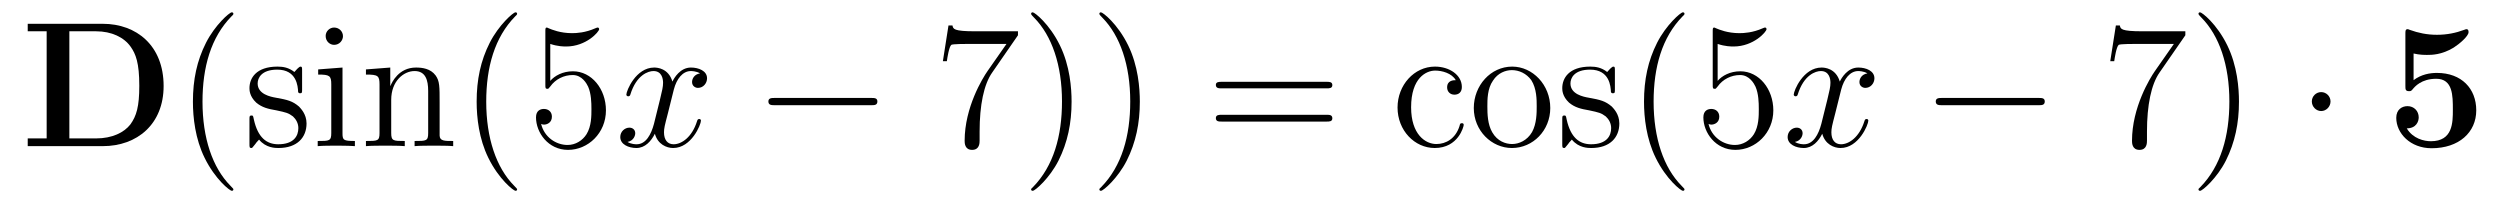
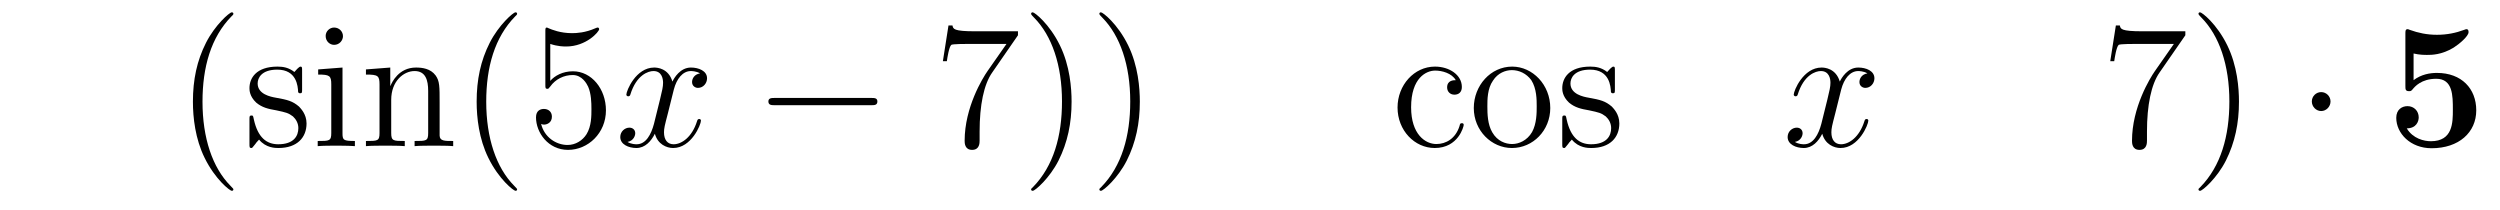
<svg xmlns="http://www.w3.org/2000/svg" height="14pt" version="1.1" viewBox="0 -14 167 14" width="167pt">
  <g id="page1">
    <g transform="matrix(1 0 0 1 -127 650)">
-       <path d="M128.852 -662.41V-661.91H130.117V-654.754H128.852V-654.238H133.867C136.164 -654.238 137.93 -655.707 137.93 -658.254C137.93 -660.957 136.117 -662.41 133.867 -662.41H128.852ZM131.633 -654.754V-661.91H133.414C134.461 -661.91 135.289 -661.504 135.727 -660.879C136.07 -660.395 136.305 -659.801 136.305 -658.269C136.305 -656.879 136.117 -656.254 135.711 -655.691C135.289 -655.145 134.492 -654.754 133.414 -654.754H131.633ZM138.715 -654.238" fill-rule="evenodd" />
      <path d="M142.59 -651.348C142.59 -651.379 142.59 -651.395 142.387 -651.598C141.199 -652.801 140.527 -654.77 140.527 -657.207C140.527 -659.52 141.09 -661.504 142.465 -662.91C142.59 -663.02 142.59 -663.051 142.59 -663.082C142.59 -663.16 142.527 -663.176 142.48 -663.176C142.324 -663.176 141.355 -662.316 140.762 -661.145C140.152 -659.941 139.887 -658.676 139.887 -657.207C139.887 -656.145 140.043 -654.723 140.668 -653.457C141.371 -652.02 142.356 -651.254 142.48 -651.254C142.527 -651.254 142.59 -651.27 142.59 -651.348ZM147.18 -659.285C147.18 -659.488 147.18 -659.551 147.07 -659.551C146.977 -659.551 146.742 -659.285 146.664 -659.191C146.289 -659.488 145.914 -659.551 145.539 -659.551C144.102 -659.551 143.664 -658.77 143.664 -658.113C143.664 -657.988 143.664 -657.566 144.117 -657.144C144.508 -656.816 144.914 -656.723 145.461 -656.629C146.117 -656.488 146.258 -656.457 146.57 -656.223C146.773 -656.035 146.93 -655.77 146.93 -655.441C146.93 -654.926 146.633 -654.363 145.586 -654.363C144.805 -654.363 144.227 -654.816 143.961 -656.004C143.914 -656.223 143.914 -656.223 143.898 -656.238C143.883 -656.285 143.836 -656.285 143.805 -656.285C143.664 -656.285 143.664 -656.223 143.664 -656.019V-654.395C143.664 -654.176 143.664 -654.113 143.789 -654.113C143.852 -654.113 143.852 -654.129 144.055 -654.379C144.117 -654.457 144.117 -654.488 144.305 -654.676C144.758 -654.113 145.398 -654.113 145.602 -654.113C146.852 -654.113 147.477 -654.816 147.477 -655.754C147.477 -656.394 147.07 -656.769 146.977 -656.879C146.539 -657.254 146.211 -657.332 145.43 -657.473C145.07 -657.535 144.211 -657.707 144.211 -658.426C144.211 -658.785 144.461 -659.348 145.523 -659.348C146.82 -659.348 146.898 -658.238 146.914 -657.863C146.93 -657.77 147.023 -657.77 147.055 -657.77C147.18 -657.77 147.18 -657.832 147.18 -658.035V-659.285ZM149.91 -661.582C149.91 -661.895 149.66 -662.16 149.316 -662.16C149.019 -662.16 148.754 -661.91 148.754 -661.598C148.754 -661.238 149.035 -661.004 149.316 -661.004C149.691 -661.004 149.91 -661.316 149.91 -661.582ZM148.254 -659.363V-659.019C149.019 -659.019 149.129 -658.941 149.129 -658.363V-655.113C149.129 -654.582 149.004 -654.582 148.223 -654.582V-654.238C148.566 -654.27 149.129 -654.27 149.473 -654.27C149.613 -654.27 150.301 -654.27 150.707 -654.238V-654.582C149.926 -654.582 149.879 -654.645 149.879 -655.113V-659.488L148.254 -659.363ZM156.367 -657.129C156.367 -658.238 156.367 -658.582 156.102 -658.957C155.758 -659.426 155.195 -659.488 154.789 -659.488C153.633 -659.488 153.18 -658.504 153.086 -658.269H153.07V-659.488L151.445 -659.363V-659.019C152.258 -659.019 152.352 -658.941 152.352 -658.348V-655.113C152.352 -654.582 152.227 -654.582 151.445 -654.582V-654.238C151.758 -654.27 152.398 -654.27 152.742 -654.27C153.086 -654.27 153.727 -654.27 154.039 -654.238V-654.582C153.273 -654.582 153.133 -654.582 153.133 -655.113V-657.332C153.133 -658.582 153.961 -659.254 154.695 -659.254C155.43 -659.254 155.602 -658.644 155.602 -657.926V-655.113C155.602 -654.582 155.477 -654.582 154.695 -654.582V-654.238C155.008 -654.27 155.648 -654.27 155.977 -654.27C156.32 -654.27 156.977 -654.27 157.273 -654.238V-654.582C156.68 -654.582 156.383 -654.582 156.367 -654.941V-657.129ZM157.547 -654.238" fill-rule="evenodd" />
      <path d="M161.543 -651.348C161.543 -651.379 161.543 -651.395 161.34 -651.598C160.152 -652.801 159.48 -654.77 159.48 -657.207C159.48 -659.52 160.043 -661.504 161.418 -662.91C161.543 -663.02 161.543 -663.051 161.543 -663.082C161.543 -663.16 161.481 -663.176 161.434 -663.176C161.277 -663.176 160.309 -662.316 159.715 -661.145C159.105 -659.941 158.84 -658.676 158.84 -657.207C158.84 -656.145 158.996 -654.723 159.621 -653.457C160.324 -652.02 161.309 -651.254 161.434 -651.254C161.481 -651.254 161.543 -651.27 161.543 -651.348ZM163.758 -661.066C164.258 -660.894 164.68 -660.894 164.82 -660.894C166.164 -660.894 167.023 -661.879 167.023 -662.051C167.023 -662.098 166.992 -662.16 166.93 -662.16C166.898 -662.16 166.883 -662.16 166.773 -662.113C166.102 -661.816 165.523 -661.785 165.211 -661.785C164.43 -661.785 163.867 -662.019 163.648 -662.113C163.555 -662.16 163.539 -662.16 163.523 -662.16C163.43 -662.16 163.43 -662.082 163.43 -661.895V-658.348C163.43 -658.129 163.43 -658.066 163.57 -658.066C163.633 -658.066 163.648 -658.082 163.758 -658.223C164.102 -658.707 164.664 -658.988 165.258 -658.988C165.883 -658.988 166.195 -658.41 166.289 -658.207C166.492 -657.738 166.508 -657.16 166.508 -656.707S166.508 -655.566 166.18 -655.035C165.914 -654.613 165.445 -654.316 164.914 -654.316C164.133 -654.316 163.352 -654.848 163.148 -655.723C163.211 -655.691 163.273 -655.676 163.336 -655.676C163.539 -655.676 163.867 -655.801 163.867 -656.207C163.867 -656.535 163.633 -656.723 163.336 -656.723C163.117 -656.723 162.805 -656.629 162.805 -656.16C162.805 -655.145 163.617 -653.988 164.945 -653.988C166.289 -653.988 167.477 -655.113 167.477 -656.629C167.477 -658.051 166.523 -659.238 165.273 -659.238C164.586 -659.238 164.055 -658.941 163.758 -658.598V-661.066ZM168.105 -654.238" fill-rule="evenodd" />
      <path d="M173.762 -659.098C173.371 -659.035 173.23 -658.738 173.23 -658.52C173.23 -658.238 173.465 -658.129 173.621 -658.129C173.98 -658.129 174.231 -658.441 174.231 -658.77C174.231 -659.27 173.668 -659.488 173.152 -659.488C172.434 -659.488 172.027 -658.785 171.918 -658.551C171.652 -659.441 170.902 -659.488 170.699 -659.488C169.48 -659.488 168.84 -657.941 168.84 -657.676C168.84 -657.629 168.887 -657.566 168.965 -657.566C169.059 -657.566 169.09 -657.629 169.105 -657.676C169.512 -659.004 170.309 -659.254 170.652 -659.254C171.199 -659.254 171.293 -658.754 171.293 -658.473C171.293 -658.207 171.231 -657.941 171.09 -657.363L170.684 -655.723C170.496 -655.02 170.152 -654.363 169.527 -654.363C169.465 -654.363 169.168 -654.363 168.918 -654.519C169.34 -654.598 169.434 -654.957 169.434 -655.098C169.434 -655.332 169.262 -655.473 169.043 -655.473C168.746 -655.473 168.434 -655.223 168.434 -654.848C168.434 -654.348 168.996 -654.113 169.512 -654.113C170.09 -654.113 170.496 -654.566 170.746 -655.066C170.934 -654.363 171.527 -654.113 171.965 -654.113C173.184 -654.113 173.824 -655.676 173.824 -655.941C173.824 -656.004 173.777 -656.051 173.715 -656.051C173.605 -656.051 173.59 -655.988 173.559 -655.895C173.23 -654.848 172.543 -654.363 171.996 -654.363C171.59 -654.363 171.355 -654.66 171.355 -655.16C171.355 -655.426 171.402 -655.613 171.606 -656.394L172.012 -658.02C172.199 -658.738 172.605 -659.254 173.152 -659.254C173.168 -659.254 173.512 -659.254 173.762 -659.098ZM174.703 -654.238" fill-rule="evenodd" />
      <path d="M185.203 -656.973C185.406 -656.973 185.609 -656.973 185.609 -657.223C185.609 -657.457 185.406 -657.457 185.203 -657.457H178.75C178.547 -657.457 178.328 -657.457 178.328 -657.223C178.328 -656.973 178.547 -656.973 178.75 -656.973H185.203ZM186.582 -654.238" fill-rule="evenodd" />
      <path d="M195 -661.644V-661.91H192.14C190.688 -661.91 190.672 -662.066 190.625 -662.301H190.359L189.984 -659.91H190.25C190.281 -660.129 190.391 -660.863 190.547 -661.004C190.641 -661.066 191.531 -661.066 191.703 -661.066H194.234L192.968 -659.254C192.641 -658.785 191.438 -656.832 191.438 -654.598C191.438 -654.457 191.438 -653.988 191.937 -653.988C192.438 -653.988 192.438 -654.457 192.438 -654.613V-655.207C192.438 -656.973 192.719 -658.363 193.282 -659.16L195 -661.644ZM198.582 -657.207C198.582 -658.113 198.473 -659.598 197.801 -660.973C197.098 -662.41 196.114 -663.176 195.989 -663.176C195.942 -663.176 195.878 -663.16 195.878 -663.082C195.878 -663.051 195.878 -663.02 196.082 -662.816C197.269 -661.613 197.941 -659.645 197.941 -657.223C197.941 -654.91 197.378 -652.91 196.004 -651.504C195.878 -651.395 195.878 -651.379 195.878 -651.348C195.878 -651.27 195.942 -651.254 195.989 -651.254C196.145 -651.254 197.113 -652.098 197.707 -653.27C198.317 -654.488 198.582 -655.77 198.582 -657.207ZM203.141 -657.207C203.141 -658.113 203.032 -659.598 202.36 -660.973C201.656 -662.41 200.672 -663.176 200.546 -663.176C200.5 -663.176 200.437 -663.16 200.437 -663.082C200.437 -663.051 200.437 -663.02 200.641 -662.816C201.828 -661.613 202.5 -659.645 202.5 -657.223C202.5 -654.91 201.937 -652.91 200.562 -651.504C200.437 -651.395 200.437 -651.379 200.437 -651.348C200.437 -651.27 200.5 -651.254 200.546 -651.254C200.704 -651.254 201.672 -652.098 202.266 -653.27C202.876 -654.488 203.141 -655.77 203.141 -657.207ZM204.34 -654.238" fill-rule="evenodd" />
-       <path d="M215.626 -658.098C215.797 -658.098 216 -658.098 216 -658.316C216 -658.535 215.797 -658.535 215.626 -658.535H208.609C208.438 -658.535 208.219 -658.535 208.219 -658.332C208.219 -658.098 208.422 -658.098 208.609 -658.098H215.626ZM215.626 -655.879C215.797 -655.879 216 -655.879 216 -656.098C216 -656.332 215.797 -656.332 215.626 -656.332H208.609C208.438 -656.332 208.219 -656.332 208.219 -656.113C208.219 -655.879 208.422 -655.879 208.609 -655.879H215.626ZM216.695 -654.238" fill-rule="evenodd" />
      <path d="M224.246 -658.644C224.106 -658.644 223.668 -658.644 223.668 -658.16C223.668 -657.879 223.871 -657.676 224.153 -657.676C224.434 -657.676 224.652 -657.832 224.652 -658.191C224.652 -658.988 223.824 -659.551 222.856 -659.551C221.465 -659.551 220.356 -658.316 220.356 -656.816C220.356 -655.285 221.496 -654.113 222.84 -654.113C224.418 -654.113 224.777 -655.551 224.777 -655.66C224.777 -655.77 224.683 -655.77 224.652 -655.77C224.543 -655.77 224.527 -655.723 224.496 -655.582C224.231 -654.738 223.59 -654.379 222.949 -654.379C222.215 -654.379 221.262 -655.02 221.262 -656.832C221.262 -658.801 222.277 -659.285 222.871 -659.285C223.325 -659.285 223.98 -659.113 224.246 -658.644ZM230.558 -656.785C230.558 -658.332 229.387 -659.551 228.012 -659.551C226.574 -659.551 225.449 -658.285 225.449 -656.785C225.449 -655.269 226.637 -654.113 227.996 -654.113C229.403 -654.113 230.558 -655.285 230.558 -656.785ZM228.012 -654.379C227.574 -654.379 227.027 -654.566 226.684 -655.16C226.372 -655.691 226.356 -656.394 226.356 -656.895C226.356 -657.348 226.356 -658.082 226.73 -658.613C227.059 -659.129 227.574 -659.316 227.996 -659.316C228.464 -659.316 228.965 -659.098 229.292 -658.644C229.652 -658.082 229.652 -657.332 229.652 -656.895C229.652 -656.473 229.652 -655.738 229.34 -655.176C229.012 -654.613 228.464 -654.379 228.012 -654.379ZM234.875 -659.285C234.875 -659.488 234.875 -659.551 234.766 -659.551C234.672 -659.551 234.438 -659.285 234.359 -659.191C233.984 -659.488 233.609 -659.551 233.234 -659.551C231.797 -659.551 231.359 -658.77 231.359 -658.113C231.359 -657.988 231.359 -657.566 231.812 -657.144C232.204 -656.816 232.609 -656.723 233.156 -656.629C233.813 -656.488 233.953 -656.457 234.265 -656.223C234.469 -656.035 234.625 -655.77 234.625 -655.441C234.625 -654.926 234.328 -654.363 233.281 -654.363C232.5 -654.363 231.922 -654.816 231.656 -656.004C231.61 -656.223 231.61 -656.223 231.594 -656.238C231.578 -656.285 231.532 -656.285 231.5 -656.285C231.359 -656.285 231.359 -656.223 231.359 -656.019V-654.395C231.359 -654.176 231.359 -654.113 231.485 -654.113C231.547 -654.113 231.547 -654.129 231.75 -654.379C231.812 -654.457 231.812 -654.488 232 -654.676C232.453 -654.113 233.094 -654.113 233.297 -654.113C234.547 -654.113 235.172 -654.816 235.172 -655.754C235.172 -656.394 234.766 -656.769 234.672 -656.879C234.234 -657.254 233.906 -657.332 233.125 -657.473C232.765 -657.535 231.906 -657.707 231.906 -658.426C231.906 -658.785 232.157 -659.348 233.219 -659.348C234.516 -659.348 234.594 -658.238 234.61 -657.863C234.625 -657.77 234.719 -657.77 234.75 -657.77C234.875 -657.77 234.875 -657.832 234.875 -658.035V-659.285ZM235.528 -654.238" fill-rule="evenodd" />
-       <path d="M239.524 -651.348C239.524 -651.379 239.524 -651.395 239.321 -651.598C238.133 -652.801 237.461 -654.77 237.461 -657.207C237.461 -659.52 238.024 -661.504 239.399 -662.91C239.524 -663.02 239.524 -663.051 239.524 -663.082C239.524 -663.16 239.461 -663.176 239.414 -663.176C239.258 -663.176 238.289 -662.316 237.695 -661.145C237.086 -659.941 236.82 -658.676 236.82 -657.207C236.82 -656.145 236.976 -654.723 237.601 -653.457C238.304 -652.02 239.29 -651.254 239.414 -651.254C239.461 -651.254 239.524 -651.27 239.524 -651.348ZM241.739 -661.066C242.238 -660.894 242.66 -660.894 242.801 -660.894C244.145 -660.894 245.004 -661.879 245.004 -662.051C245.004 -662.098 244.973 -662.16 244.91 -662.16C244.879 -662.16 244.864 -662.16 244.754 -662.113C244.082 -661.816 243.504 -661.785 243.192 -661.785C242.41 -661.785 241.848 -662.019 241.628 -662.113C241.535 -662.16 241.519 -662.16 241.504 -662.16C241.41 -662.16 241.41 -662.082 241.41 -661.895V-658.348C241.41 -658.129 241.41 -658.066 241.55 -658.066C241.613 -658.066 241.628 -658.082 241.739 -658.223C242.082 -658.707 242.645 -658.988 243.239 -658.988C243.863 -658.988 244.176 -658.41 244.27 -658.207C244.472 -657.738 244.488 -657.16 244.488 -656.707S244.488 -655.566 244.16 -655.035C243.894 -654.613 243.426 -654.316 242.894 -654.316C242.113 -654.316 241.332 -654.848 241.129 -655.723C241.192 -655.691 241.254 -655.676 241.316 -655.676C241.519 -655.676 241.848 -655.801 241.848 -656.207C241.848 -656.535 241.613 -656.723 241.316 -656.723C241.098 -656.723 240.785 -656.629 240.785 -656.16C240.785 -655.145 241.597 -653.988 242.926 -653.988C244.27 -653.988 245.458 -655.113 245.458 -656.629C245.458 -658.051 244.504 -659.238 243.254 -659.238C242.567 -659.238 242.035 -658.941 241.739 -658.598V-661.066ZM246.086 -654.238" fill-rule="evenodd" />
      <path d="M251.742 -659.098C251.352 -659.035 251.21 -658.738 251.21 -658.52C251.21 -658.238 251.446 -658.129 251.602 -658.129C251.96 -658.129 252.211 -658.441 252.211 -658.77C252.211 -659.27 251.648 -659.488 251.132 -659.488C250.414 -659.488 250.008 -658.785 249.899 -658.551C249.632 -659.441 248.882 -659.488 248.68 -659.488C247.46 -659.488 246.821 -657.941 246.821 -657.676C246.821 -657.629 246.868 -657.566 246.946 -657.566C247.039 -657.566 247.07 -657.629 247.086 -657.676C247.492 -659.004 248.29 -659.254 248.633 -659.254C249.18 -659.254 249.274 -658.754 249.274 -658.473C249.274 -658.207 249.211 -657.941 249.071 -657.363L248.664 -655.723C248.477 -655.02 248.132 -654.363 247.508 -654.363C247.445 -654.363 247.148 -654.363 246.899 -654.519C247.32 -654.598 247.414 -654.957 247.414 -655.098C247.414 -655.332 247.242 -655.473 247.024 -655.473C246.726 -655.473 246.414 -655.223 246.414 -654.848C246.414 -654.348 246.977 -654.113 247.492 -654.113C248.07 -654.113 248.477 -654.566 248.726 -655.066C248.914 -654.363 249.508 -654.113 249.946 -654.113C251.164 -654.113 251.804 -655.676 251.804 -655.941C251.804 -656.004 251.758 -656.051 251.695 -656.051C251.586 -656.051 251.57 -655.988 251.539 -655.895C251.21 -654.848 250.524 -654.363 249.977 -654.363C249.57 -654.363 249.336 -654.66 249.336 -655.16C249.336 -655.426 249.383 -655.613 249.586 -656.394L249.992 -658.02C250.18 -658.738 250.586 -659.254 251.132 -659.254C251.148 -659.254 251.492 -659.254 251.742 -659.098ZM252.684 -654.238" fill-rule="evenodd" />
-       <path d="M263.184 -656.973C263.387 -656.973 263.59 -656.973 263.59 -657.223C263.59 -657.457 263.387 -657.457 263.184 -657.457H256.73C256.528 -657.457 256.309 -657.457 256.309 -657.223C256.309 -656.973 256.528 -656.973 256.73 -656.973H263.184ZM264.563 -654.238" fill-rule="evenodd" />
      <path d="M272.981 -661.644V-661.91H270.121C268.668 -661.91 268.652 -662.066 268.606 -662.301H268.34L267.965 -659.91H268.23C268.261 -660.129 268.372 -660.863 268.528 -661.004C268.621 -661.066 269.512 -661.066 269.683 -661.066H272.215L270.949 -659.254C270.622 -658.785 269.418 -656.832 269.418 -654.598C269.418 -654.457 269.418 -653.988 269.918 -653.988C270.418 -653.988 270.418 -654.457 270.418 -654.613V-655.207C270.418 -656.973 270.7 -658.363 271.261 -659.16L272.981 -661.644ZM276.563 -657.207C276.563 -658.113 276.454 -659.598 275.782 -660.973C275.078 -662.41 274.093 -663.176 273.968 -663.176C273.922 -663.176 273.859 -663.16 273.859 -663.082C273.859 -663.051 273.859 -663.02 274.062 -662.816C275.25 -661.613 275.922 -659.645 275.922 -657.223C275.922 -654.91 275.359 -652.91 273.984 -651.504C273.859 -651.395 273.859 -651.379 273.859 -651.348C273.859 -651.27 273.922 -651.254 273.968 -651.254C274.126 -651.254 275.094 -652.098 275.688 -653.27C276.296 -654.488 276.563 -655.77 276.563 -657.207ZM277.762 -654.238" fill-rule="evenodd" />
      <path d="M282.679 -657.223C282.679 -657.566 282.398 -657.848 282.055 -657.848C281.711 -657.848 281.43 -657.566 281.43 -657.223C281.43 -656.879 281.711 -656.582 282.055 -656.582C282.398 -656.582 282.679 -656.879 282.679 -657.223ZM283.758 -654.238" fill-rule="evenodd" />
      <path d="M288.227 -660.426C288.632 -660.332 288.961 -660.332 289.133 -660.332C289.429 -660.332 290.101 -660.332 290.898 -660.816C291.274 -661.051 291.899 -661.582 291.899 -661.848C291.899 -661.91 291.899 -662.051 291.758 -662.051C291.742 -662.051 291.71 -662.051 291.601 -662.004C291.055 -661.801 290.461 -661.676 289.789 -661.676S288.539 -661.801 287.976 -662.004C287.898 -662.035 287.867 -662.051 287.836 -662.051C287.68 -662.051 287.68 -661.941 287.68 -661.738V-658.269C287.68 -658.035 287.68 -657.91 287.929 -657.91C288.04 -657.91 288.071 -657.926 288.164 -658.035C288.305 -658.207 288.742 -658.738 289.742 -658.738C290.851 -658.738 290.851 -657.613 290.851 -656.676C290.851 -655.816 290.851 -654.566 289.382 -654.566C288.93 -654.566 288.18 -654.738 287.773 -655.426C288.414 -655.426 288.57 -655.895 288.57 -656.16C288.57 -656.582 288.258 -656.91 287.82 -656.91C287.461 -656.91 287.07 -656.691 287.07 -656.129C287.07 -655.098 288.008 -654.098 289.429 -654.098C291.258 -654.098 292.414 -655.16 292.414 -656.629C292.414 -658.082 291.43 -659.129 289.789 -659.129C289.32 -659.129 288.742 -659.035 288.227 -658.644V-660.426ZM293.117 -654.238" fill-rule="evenodd" />
    </g>
  </g>
</svg>